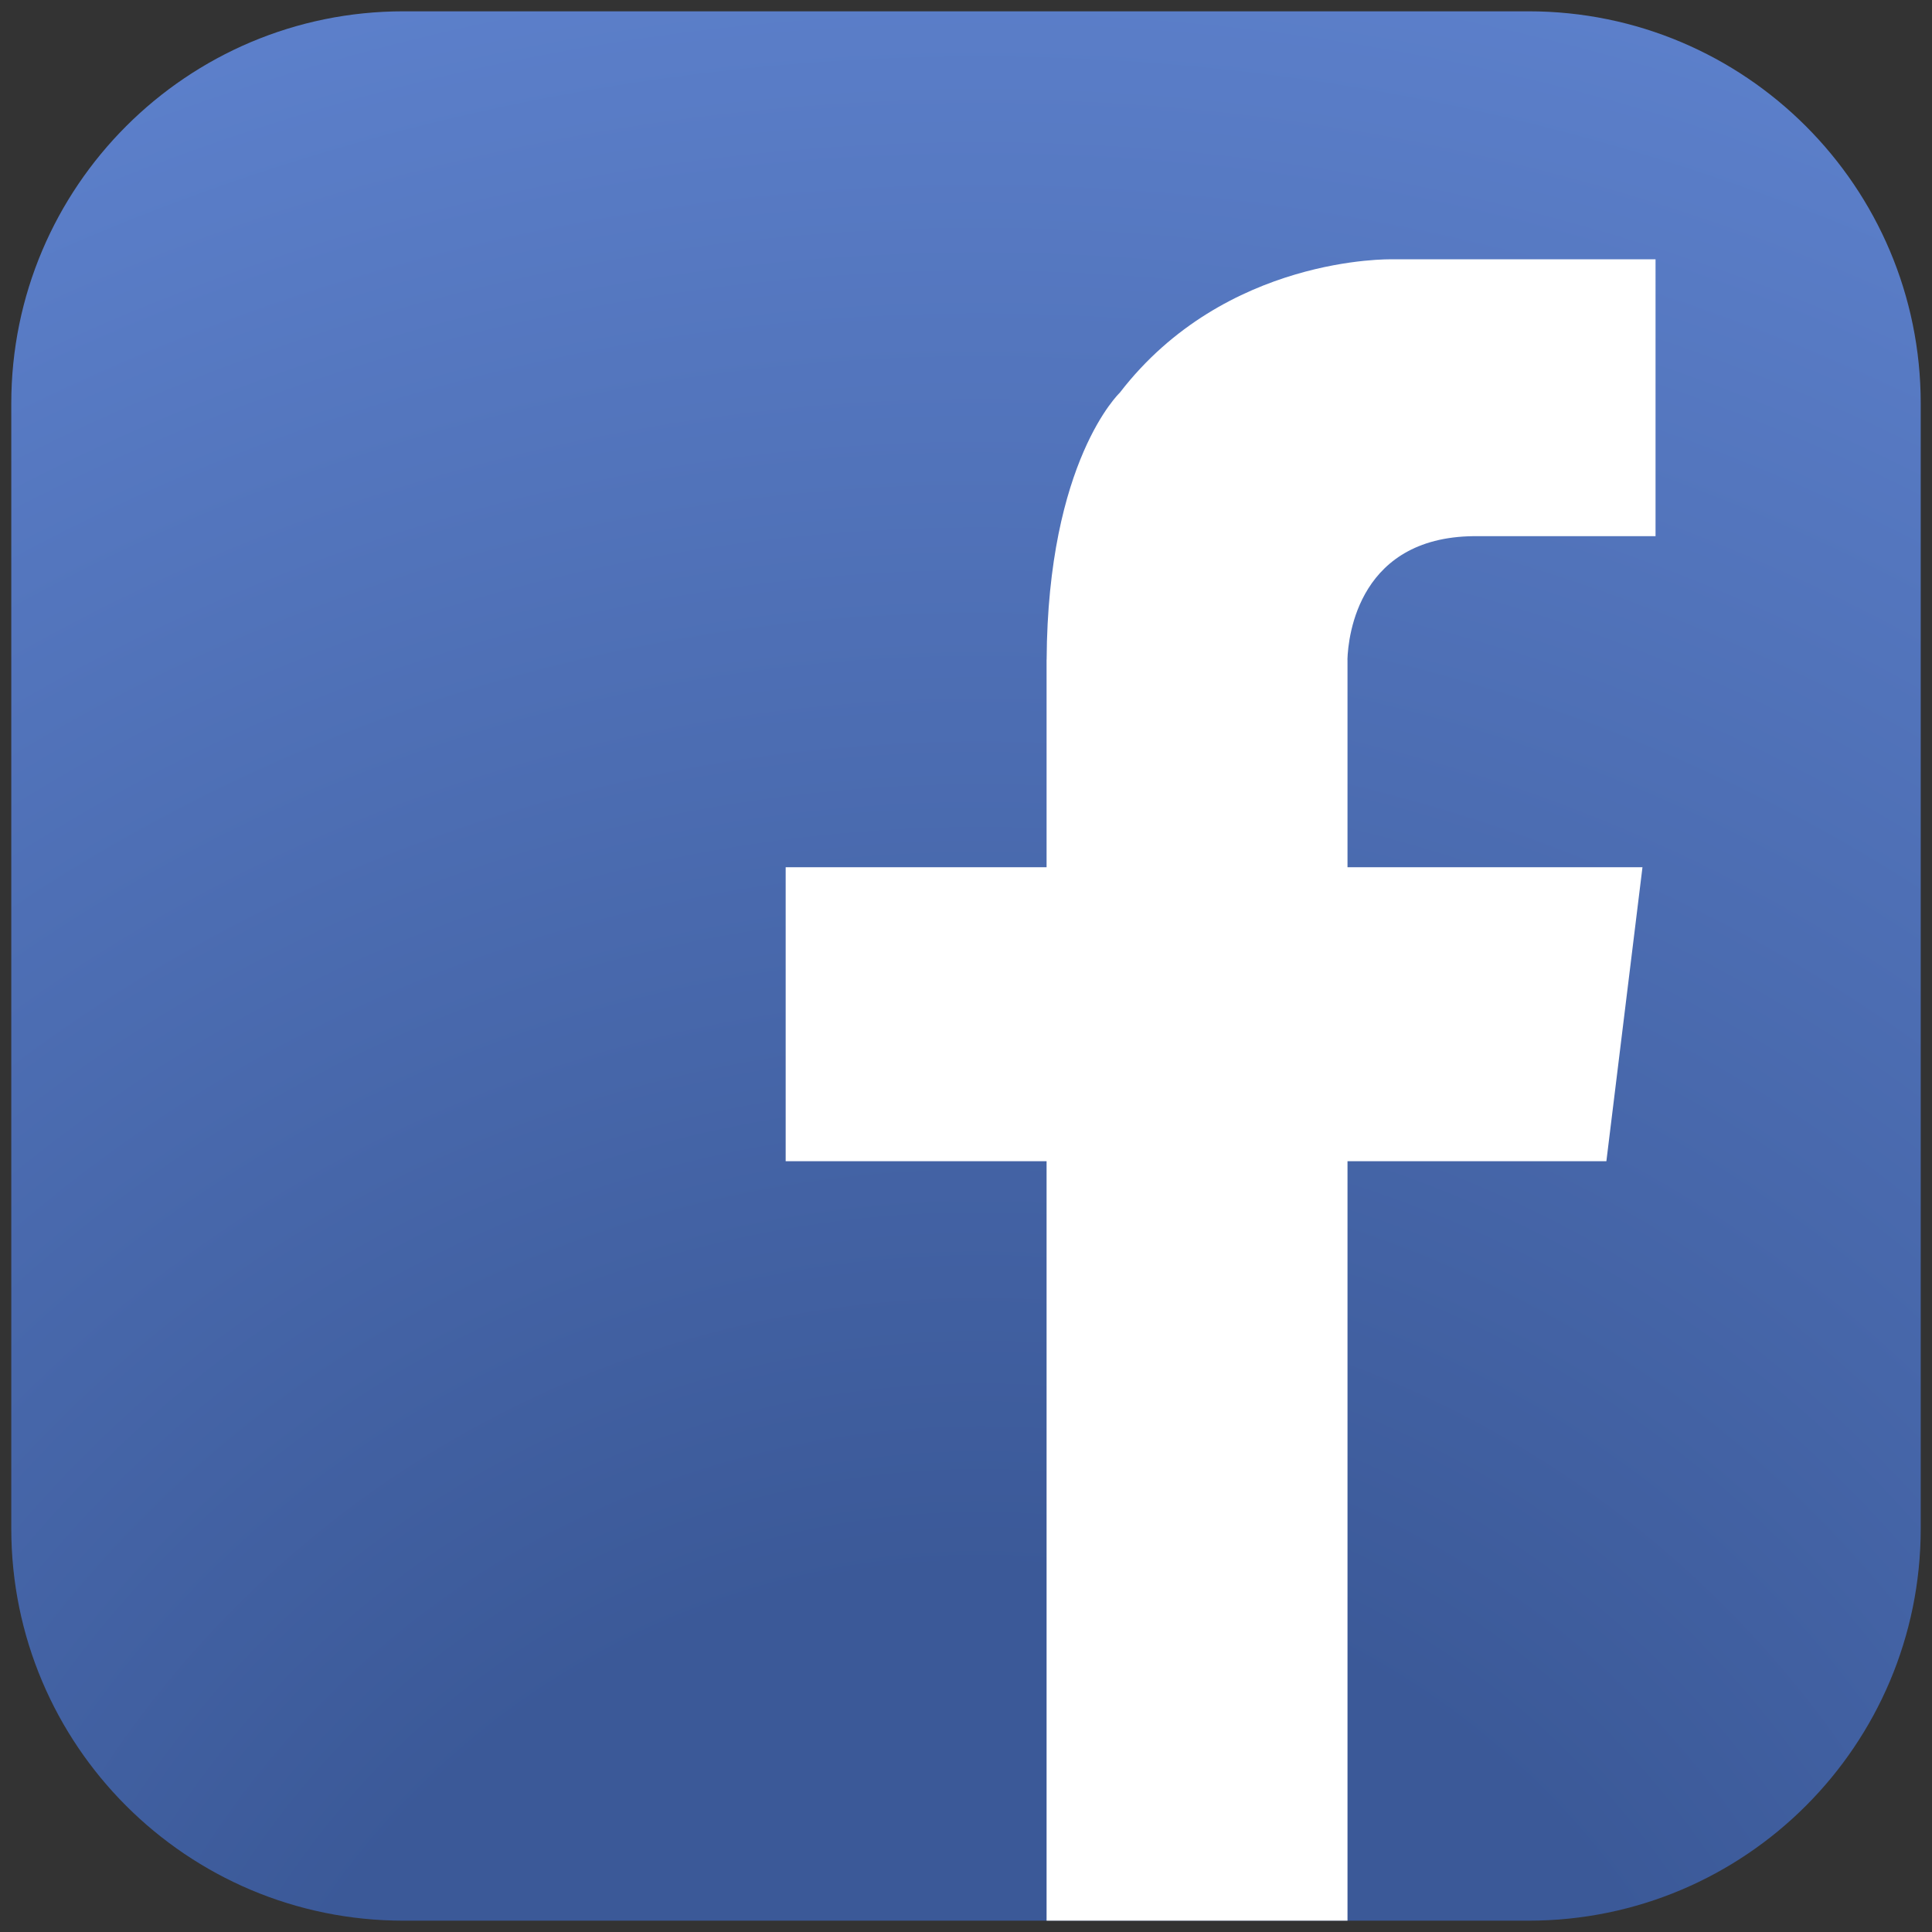
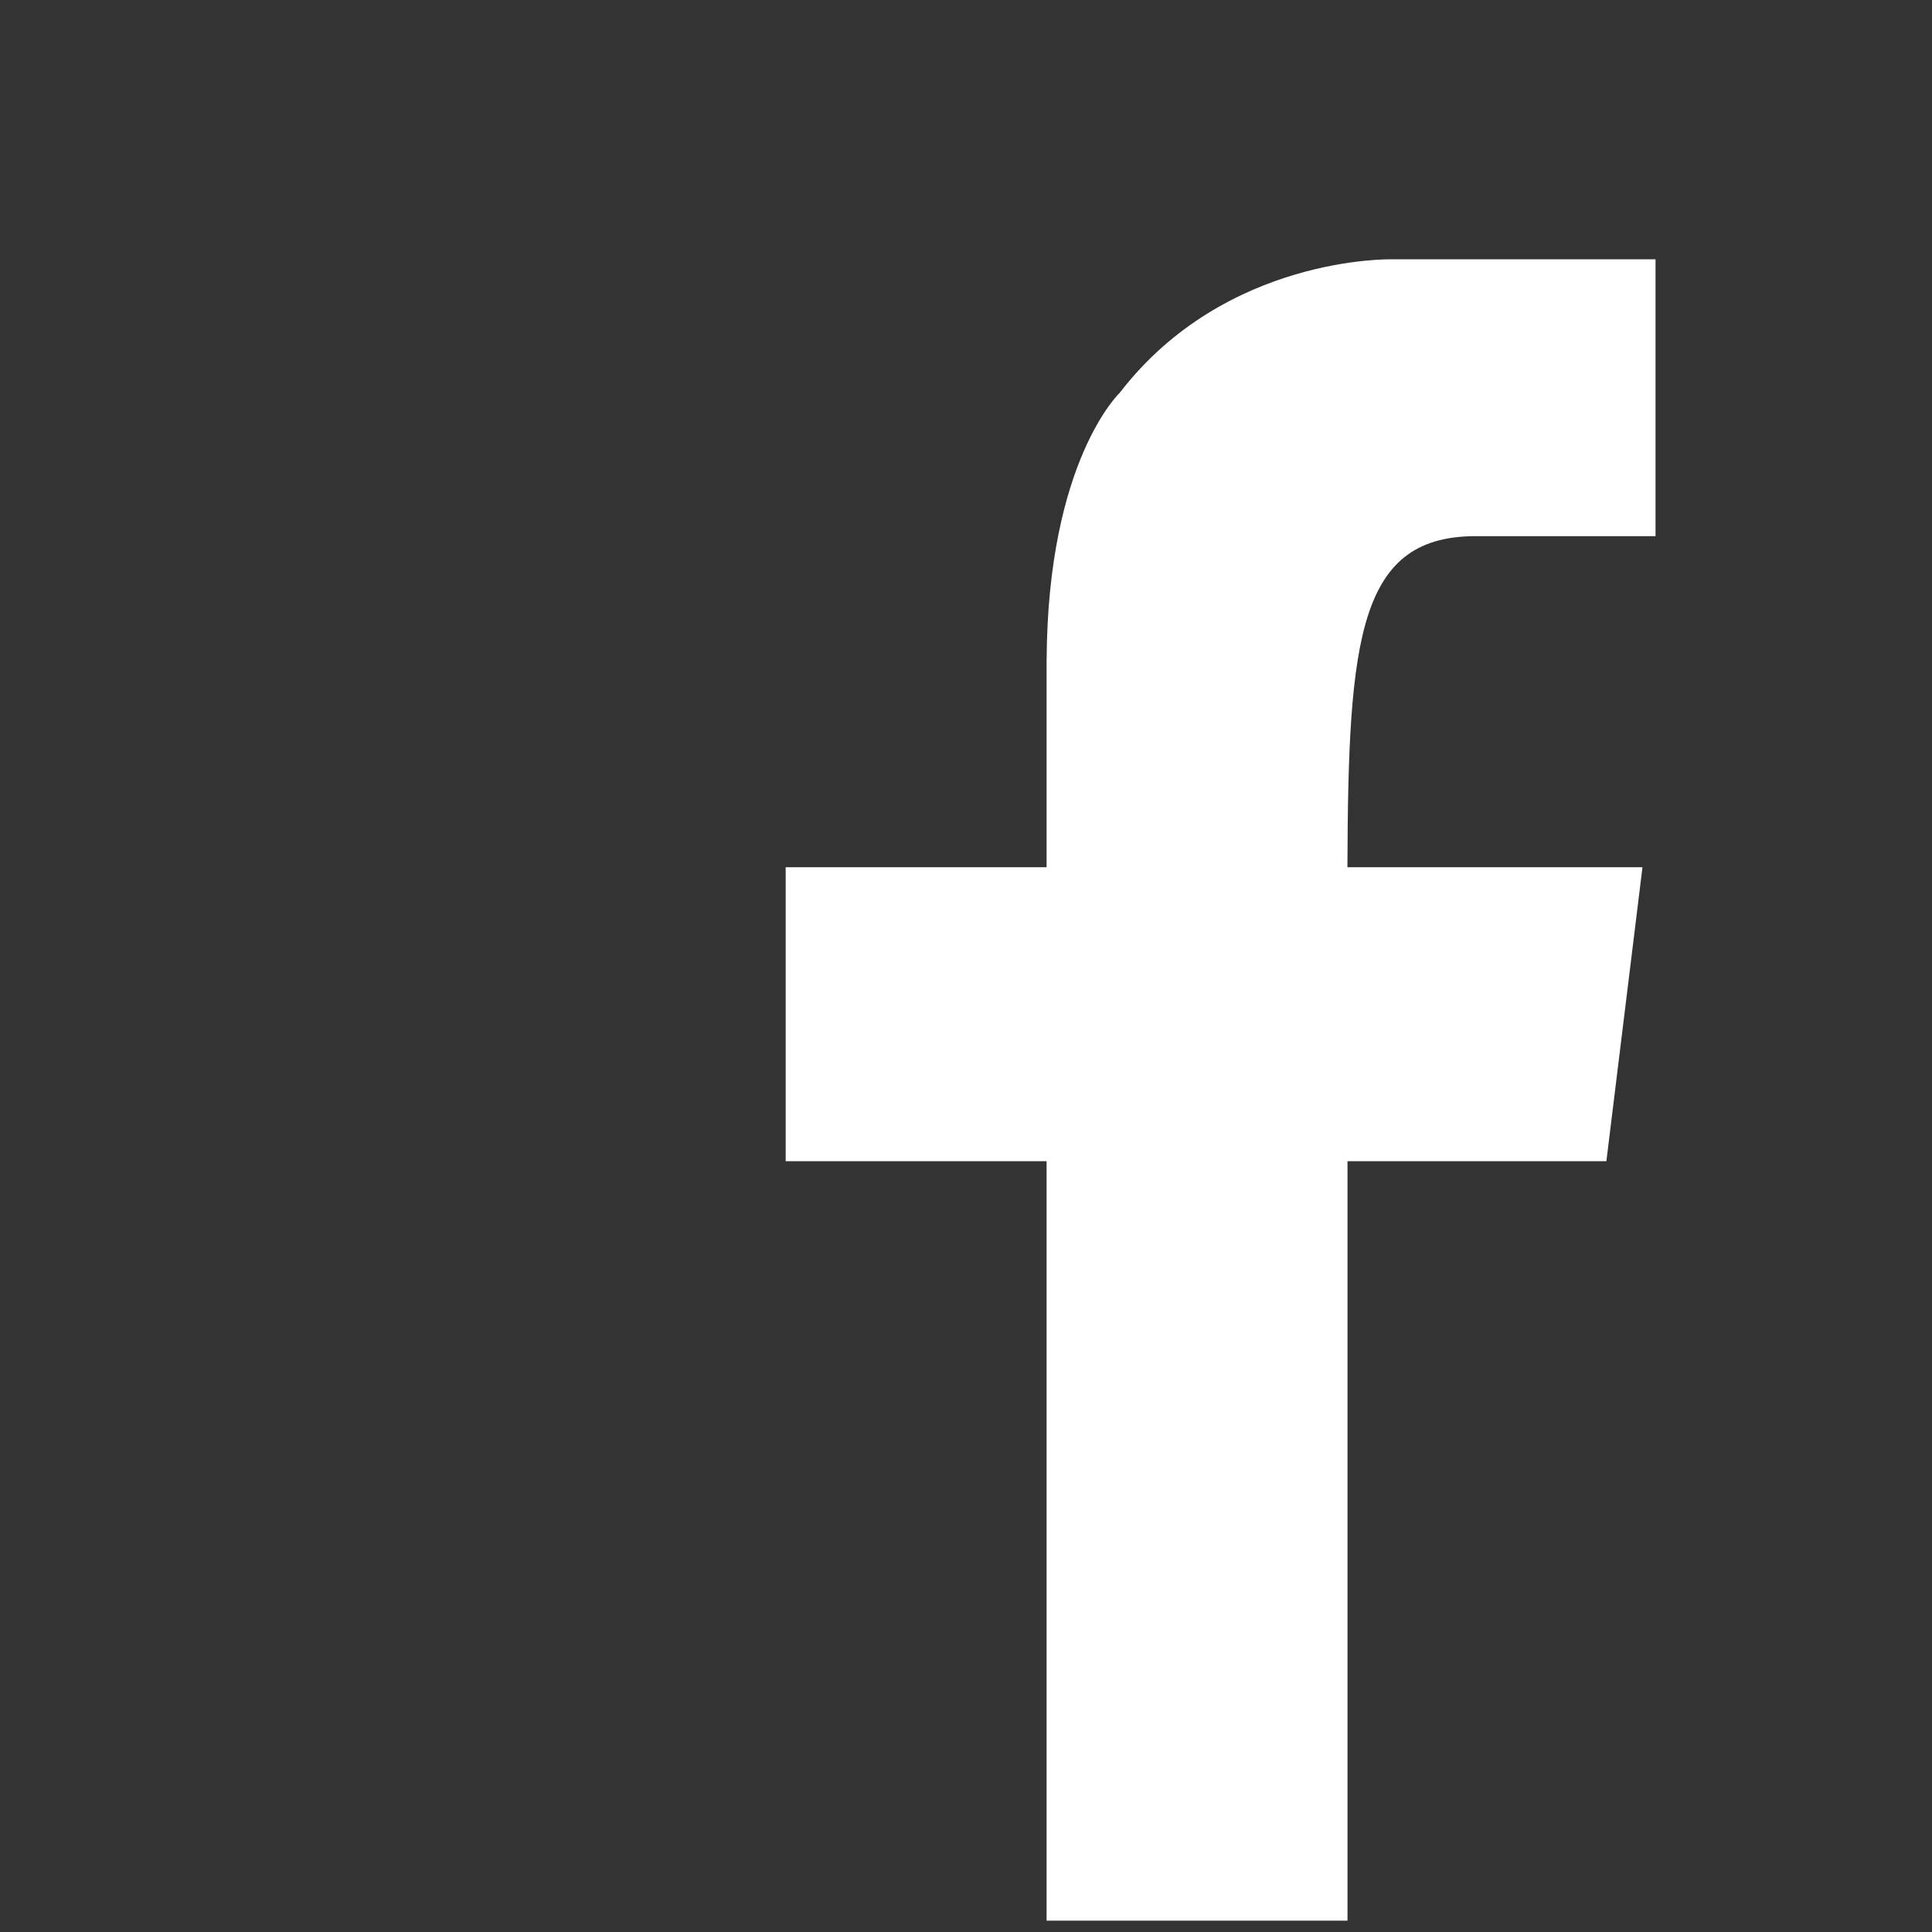
<svg xmlns="http://www.w3.org/2000/svg" version="1.1" id="Layer_1" x="0px" y="0px" width="178px" height="178px" viewBox="0 0 178 178" enable-background="new 0 0 178 178" xml:space="preserve">
  <rect x="0" y="0" width="178" height="178" fill="#333333" stroke="none" />
  <g>
    <radialGradient id="SVGID_1_" cx="90.336" cy="216.517" r="236.936" gradientUnits="userSpaceOnUse">
      <stop offset="0" style="stop-color:#3B5998" />
      <stop offset="0.301" style="stop-color:#3B5998" />
      <stop offset="1" style="stop-color:#5F83CF" />
    </radialGradient>
-     <path fill="url(#SVGID_1_)" d="M176.961,140.822c0,19.963-16.176,36.135-36.132,36.135H37.177   c-19.958,0-36.138-16.172-36.138-36.135V37.175c0-19.958,16.18-36.133,36.138-36.133h103.652c19.956,0,36.132,16.175,36.132,36.133   V140.822z" />
-     <path fill="#FFFFFF" d="M136.3,49.4h16.229V23.892h-20.154l0,0h-4.167c0,0-15.29-0.379-25.039,12.29c0,0-6.639,6.26-6.74,24.589   h-0.005v19.131H72.386v27.084h24.038v69.971h27.725v-69.971h23.851l3.325-27.084h-27.176V60.771h-0.007   C124.209,58.634,125.16,49.208,136.3,49.4z" />
+     <path fill="#FFFFFF" d="M136.3,49.4h16.229V23.892h-20.154l0,0h-4.167c0,0-15.29-0.379-25.039,12.29c0,0-6.639,6.26-6.74,24.589   h-0.005v19.131H72.386v27.084h24.038v69.971h27.725v-69.971h23.851l3.325-27.084h-27.176h-0.007   C124.209,58.634,125.16,49.208,136.3,49.4z" />
  </g>
</svg>